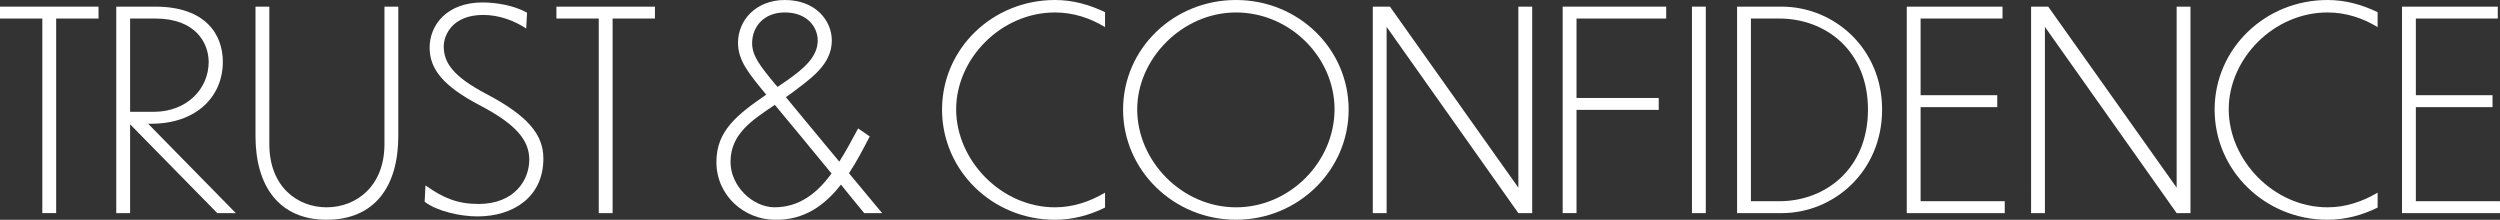
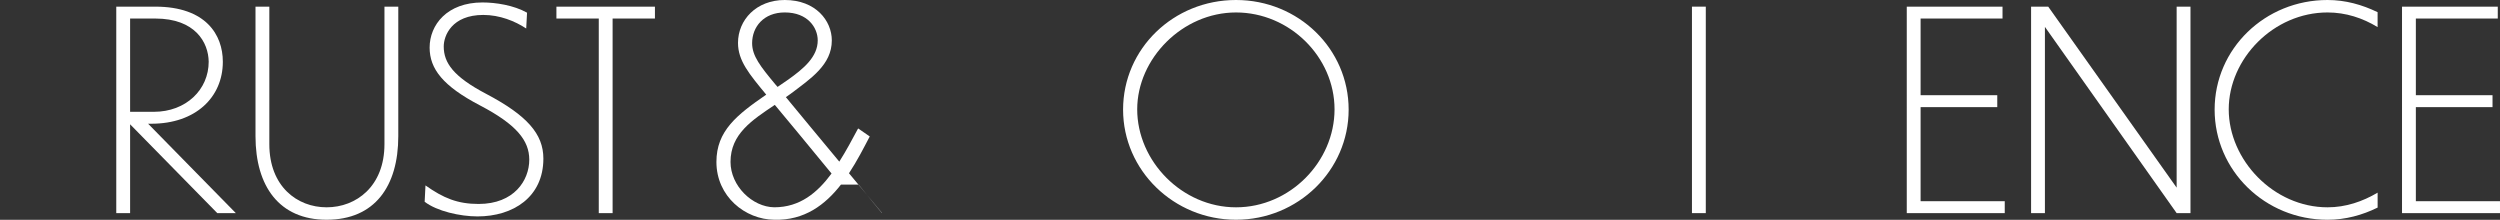
<svg xmlns="http://www.w3.org/2000/svg" id="_レイヤー_1" viewBox="0 0 1200 105.5">
  <rect x="0" y="0" width="1200" height="105.5" fill="#333333" stroke="none" />
  <defs>
    <style>.cls-1{fill:#fff;}</style>
  </defs>
-   <path class="cls-1" d="m20.33,8.9H0V3.19h47.29v5.71h-20.33v93.39h-6.64V8.9Z" />
  <path class="cls-1" d="m62.45,59.65v42.64h-6.64V3.19h18.73c24.31,0,32.42,13.55,32.42,26.44,0,17.14-13.15,29.76-34.28,29.76h-1.59l42.11,42.91h-8.9l-41.85-42.64Zm0-50.75v44.77h11.42c15.41,0,26.3-10.63,26.3-24.05-.13-9.3-6.51-20.72-25.64-20.72h-12.09Z" />
  <path class="cls-1" d="m156.78,105.48c-22.72,0-34.14-16.07-34.14-40.12V3.19h6.64v66.03c0,20.19,13.28,30.29,27.5,30.29s27.76-10.1,27.76-30.29V3.19h6.64v62.17c0,24.05-11.29,40.12-34.41,40.12Z" />
  <path class="cls-1" d="m252.58,13.68c-5.45-3.59-12.75-6.51-20.59-6.51-15.14,0-19,9.96-19,15.14,0,7.84,4.65,14.48,20.33,22.72,19.66,10.36,27.5,19.26,27.5,31.09,0,18.47-14.48,27.76-31.62,27.76-8.37,0-19.53-2.52-25.37-7.04l.4-7.84c8.63,6.11,15.41,8.9,25.51,8.9,17,0,24.31-11.29,24.31-21.26,0-9.17-6.11-16.87-23.65-26.04-17.8-9.3-24.18-17.54-24.18-27.77,0-10.89,8.37-21.65,25.37-21.65,6.38,0,15.01,1.33,21.39,4.91l-.4,7.57Z" />
  <path class="cls-1" d="m287.41,8.9h-20.33V3.19h47.29v5.71h-20.32v93.39h-6.64V8.9Z" />
-   <path class="cls-1" d="m403.66,88.61c-7.57,9.7-17.53,17.27-32.02,16.87-13.95-.13-27.76-11.16-27.76-27.77,0-14.88,9.83-22.58,23.91-32.28-8.1-9.83-13.55-16.21-13.55-24.84,0-11.03,8.77-20.59,22.45-20.59,14.88,0,22.58,9.97,22.58,19.4,0,11.69-10.1,18.33-19.79,25.64-.8.53-1.46,1.06-2.26,1.59,7.04,8.5,16.87,20.46,25.64,30.95,3.32-5.18,6.25-10.76,9.04-15.94l5.58,3.85c-2.92,5.58-6.11,11.82-9.97,17.67,8.24,9.96,14.75,17.8,15.81,19v.13h-8.5c-2.79-3.32-6.77-8.24-11.16-13.68Zm-32.02,10.89c12.36,0,20.72-7.04,27.5-16.21-10.23-12.49-21.79-26.44-27.23-32.95-10.9,7.31-21.26,13.95-21.26,27.37,0,11.56,10.49,21.65,20.99,21.79Zm1.6-57.79c1.46-1.06,3.05-2.13,4.65-3.19,7.97-5.58,14.62-11.29,14.62-19.13,0-6.11-4.79-13.42-15.81-13.42-10.1,0-15.68,6.91-15.68,14.75,0,6.11,3.98,11.16,11.16,19.79l1.06,1.2Z" />
-   <path class="cls-1" d="m530.42,13.02c-7.17-4.38-15.28-7.04-24.04-7.04-25.91,0-47.43,22.19-47.43,46.5s21.52,47.03,47.43,47.03c8.77,0,16.87-2.79,24.04-7.04v7.17c-7.3,3.59-15.41,5.85-24.04,5.85-30.02,0-54.2-23.65-54.2-52.87S476.36,0,506.38,0c8.63,0,16.6,2.26,24.04,5.85v7.17Z" />
+   <path class="cls-1" d="m403.66,88.61c-7.57,9.7-17.53,17.27-32.02,16.87-13.95-.13-27.76-11.16-27.76-27.77,0-14.88,9.83-22.58,23.91-32.28-8.1-9.83-13.55-16.21-13.55-24.84,0-11.03,8.77-20.59,22.45-20.59,14.88,0,22.58,9.97,22.58,19.4,0,11.69-10.1,18.33-19.79,25.64-.8.53-1.46,1.06-2.26,1.59,7.04,8.5,16.87,20.46,25.64,30.95,3.32-5.18,6.25-10.76,9.04-15.94l5.58,3.85c-2.92,5.58-6.11,11.82-9.97,17.67,8.24,9.96,14.75,17.8,15.81,19v.13c-2.79-3.32-6.77-8.24-11.16-13.68Zm-32.02,10.89c12.36,0,20.72-7.04,27.5-16.21-10.23-12.49-21.79-26.44-27.23-32.95-10.9,7.31-21.26,13.95-21.26,27.37,0,11.56,10.49,21.65,20.99,21.79Zm1.6-57.79c1.46-1.06,3.05-2.13,4.65-3.19,7.97-5.58,14.62-11.29,14.62-19.13,0-6.11-4.79-13.42-15.81-13.42-10.1,0-15.68,6.91-15.68,14.75,0,6.11,3.98,11.16,11.16,19.79l1.06,1.2Z" />
  <path class="cls-1" d="m647.35,52.61c0,29.23-24.31,52.87-54.07,52.87s-54.2-23.65-54.2-52.87S563.26,0,593.28,0s54.07,23.51,54.07,52.61Zm-101.49-.13c0,24.84,21.52,47.03,47.43,47.03s47.29-21.92,47.29-47.03-21.52-46.5-47.29-46.5-47.43,22.19-47.43,46.5Z" />
-   <path class="cls-1" d="m665.58,12.89v89.41h-6.64V3.19h8.23l61.64,86.88V3.19h6.64v99.11h-6.64l-63.24-89.41Z" />
-   <path class="cls-1" d="m750.09,3.19h49.68v5.71h-43.04v38.13h39.46v5.71h-39.46v49.55h-6.64V3.19Z" />
  <path class="cls-1" d="m812.14,3.19h6.64v99.11h-6.64V3.19Z" />
-   <path class="cls-1" d="m833.8,3.19h21.39c24.98,0,48.22,19.79,48.22,49.42s-23.11,49.69-48.22,49.69h-21.39V3.19Zm6.64,93.39h13.68c22.06,0,42.51-15.54,42.51-43.97s-20.46-43.71-42.51-43.71h-13.68v87.68Z" />
  <path class="cls-1" d="m915.25,3.19h45.96v5.71h-39.32v36.8h36.8v5.71h-36.8v45.17h40.39v5.71h-47.03V3.19Z" />
  <path class="cls-1" d="m981.56,12.89v89.41h-6.64V3.19h8.23l61.64,86.88V3.19h6.64v99.11h-6.64l-63.24-89.41Z" />
  <path class="cls-1" d="m1141.26,13.02c-7.17-4.38-15.28-7.04-24.04-7.04-25.91,0-47.43,22.19-47.43,46.5s21.52,47.03,47.43,47.03c8.77,0,16.87-2.79,24.04-7.04v7.17c-7.3,3.59-15.41,5.85-24.04,5.85-30.02,0-54.2-23.65-54.2-52.87S1087.19,0,1117.21,0c8.63,0,16.6,2.26,24.04,5.85v7.17Z" />
  <path class="cls-1" d="m1152.97,3.19h45.96v5.71h-39.32v36.8h36.8v5.71h-36.8v45.17h40.39v5.71h-47.03V3.19Z" />
</svg>